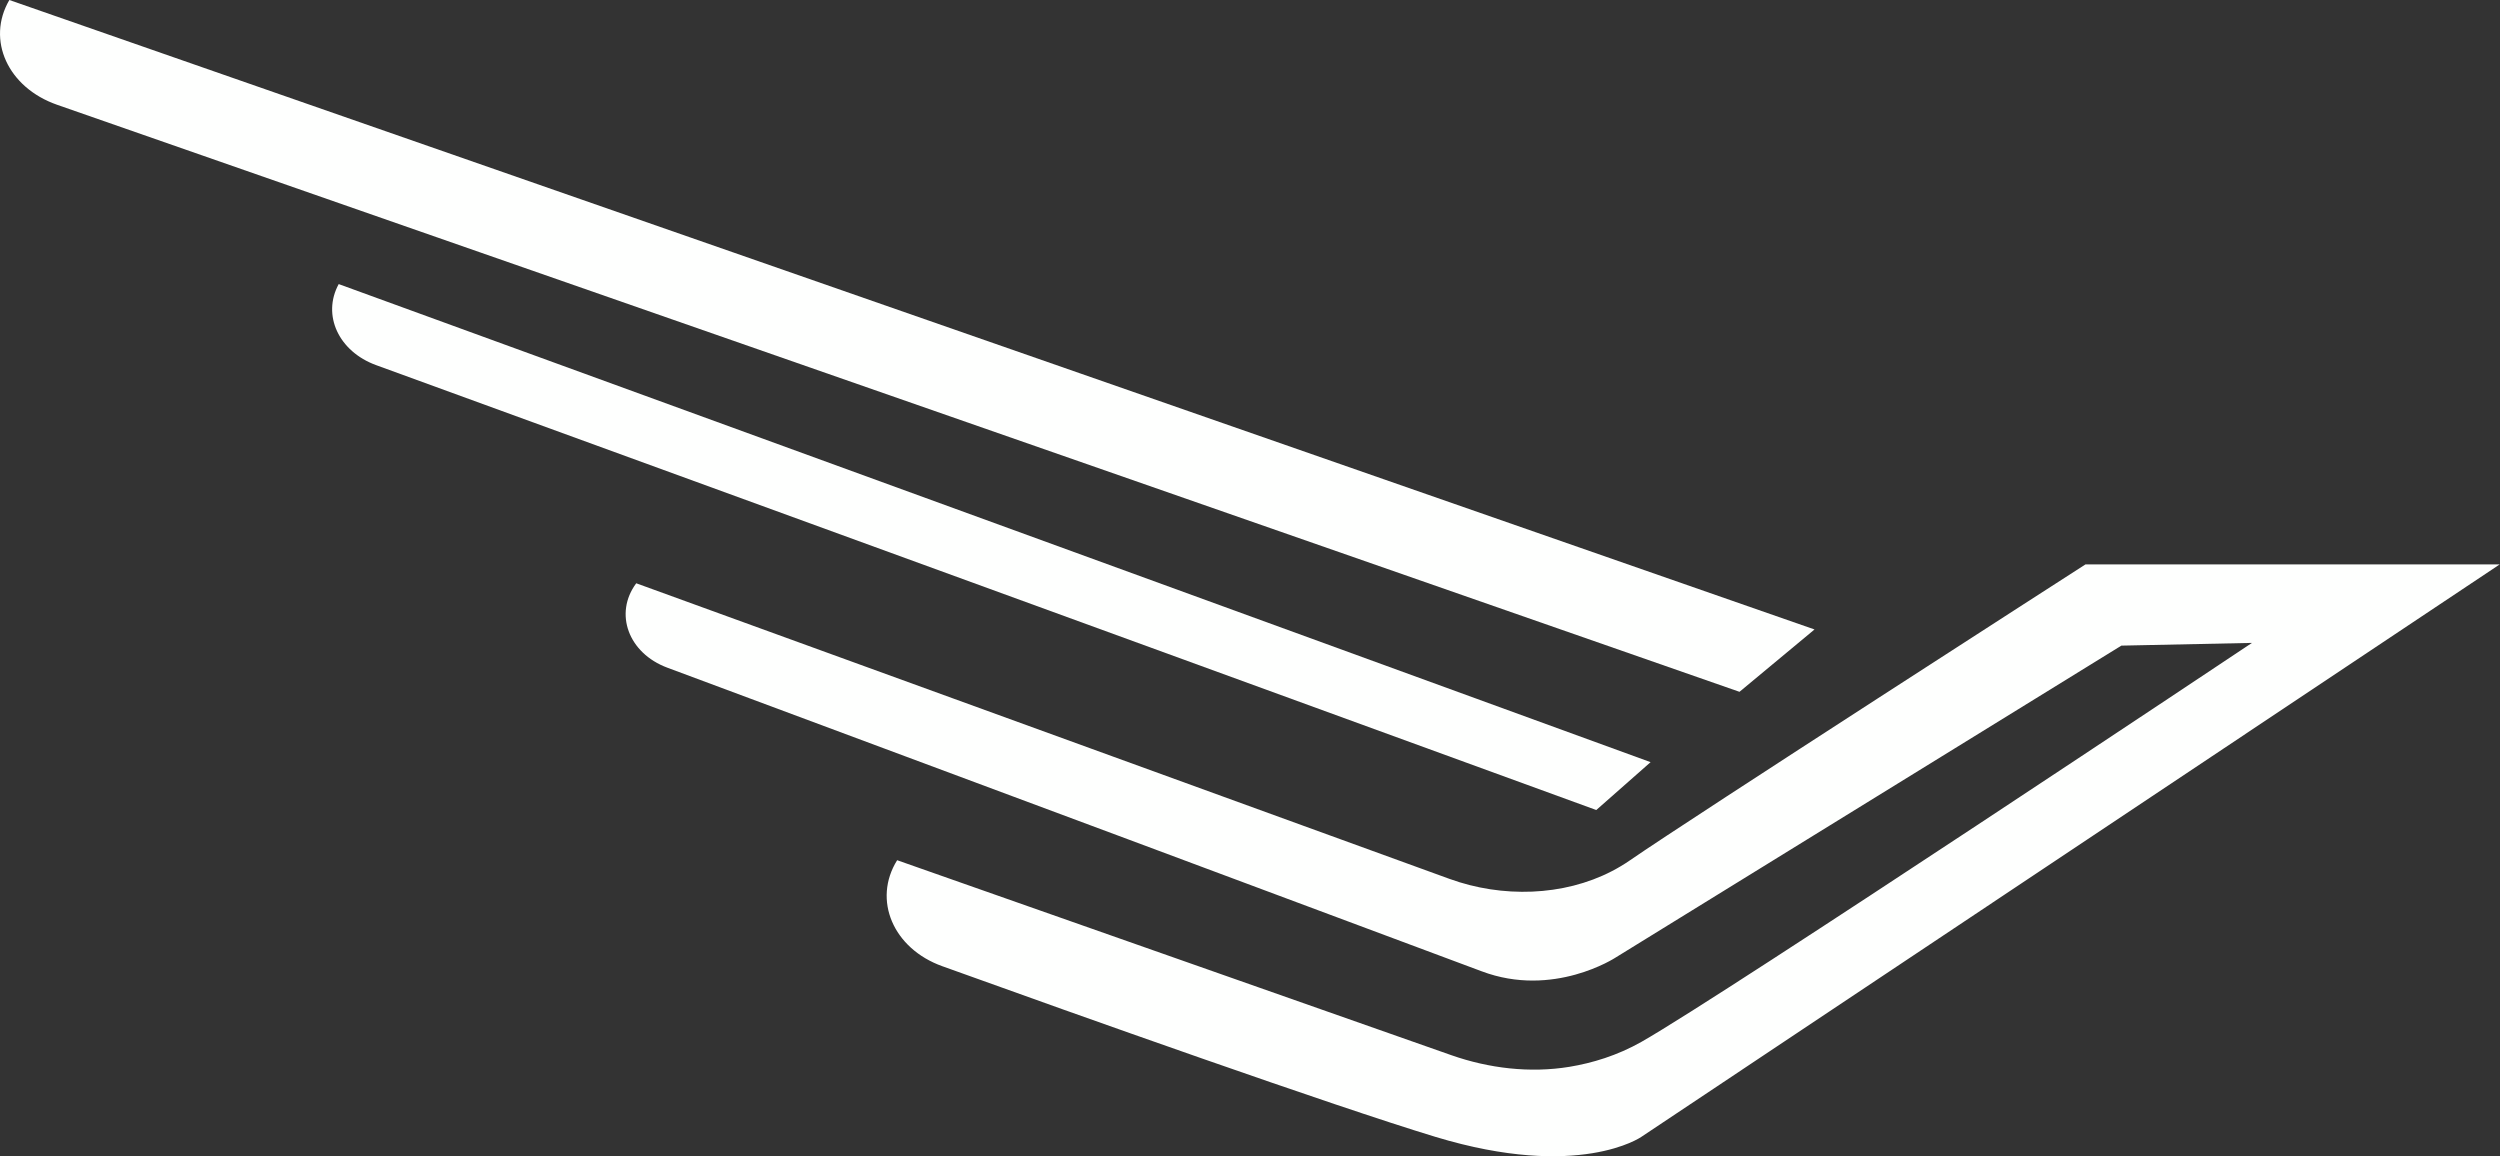
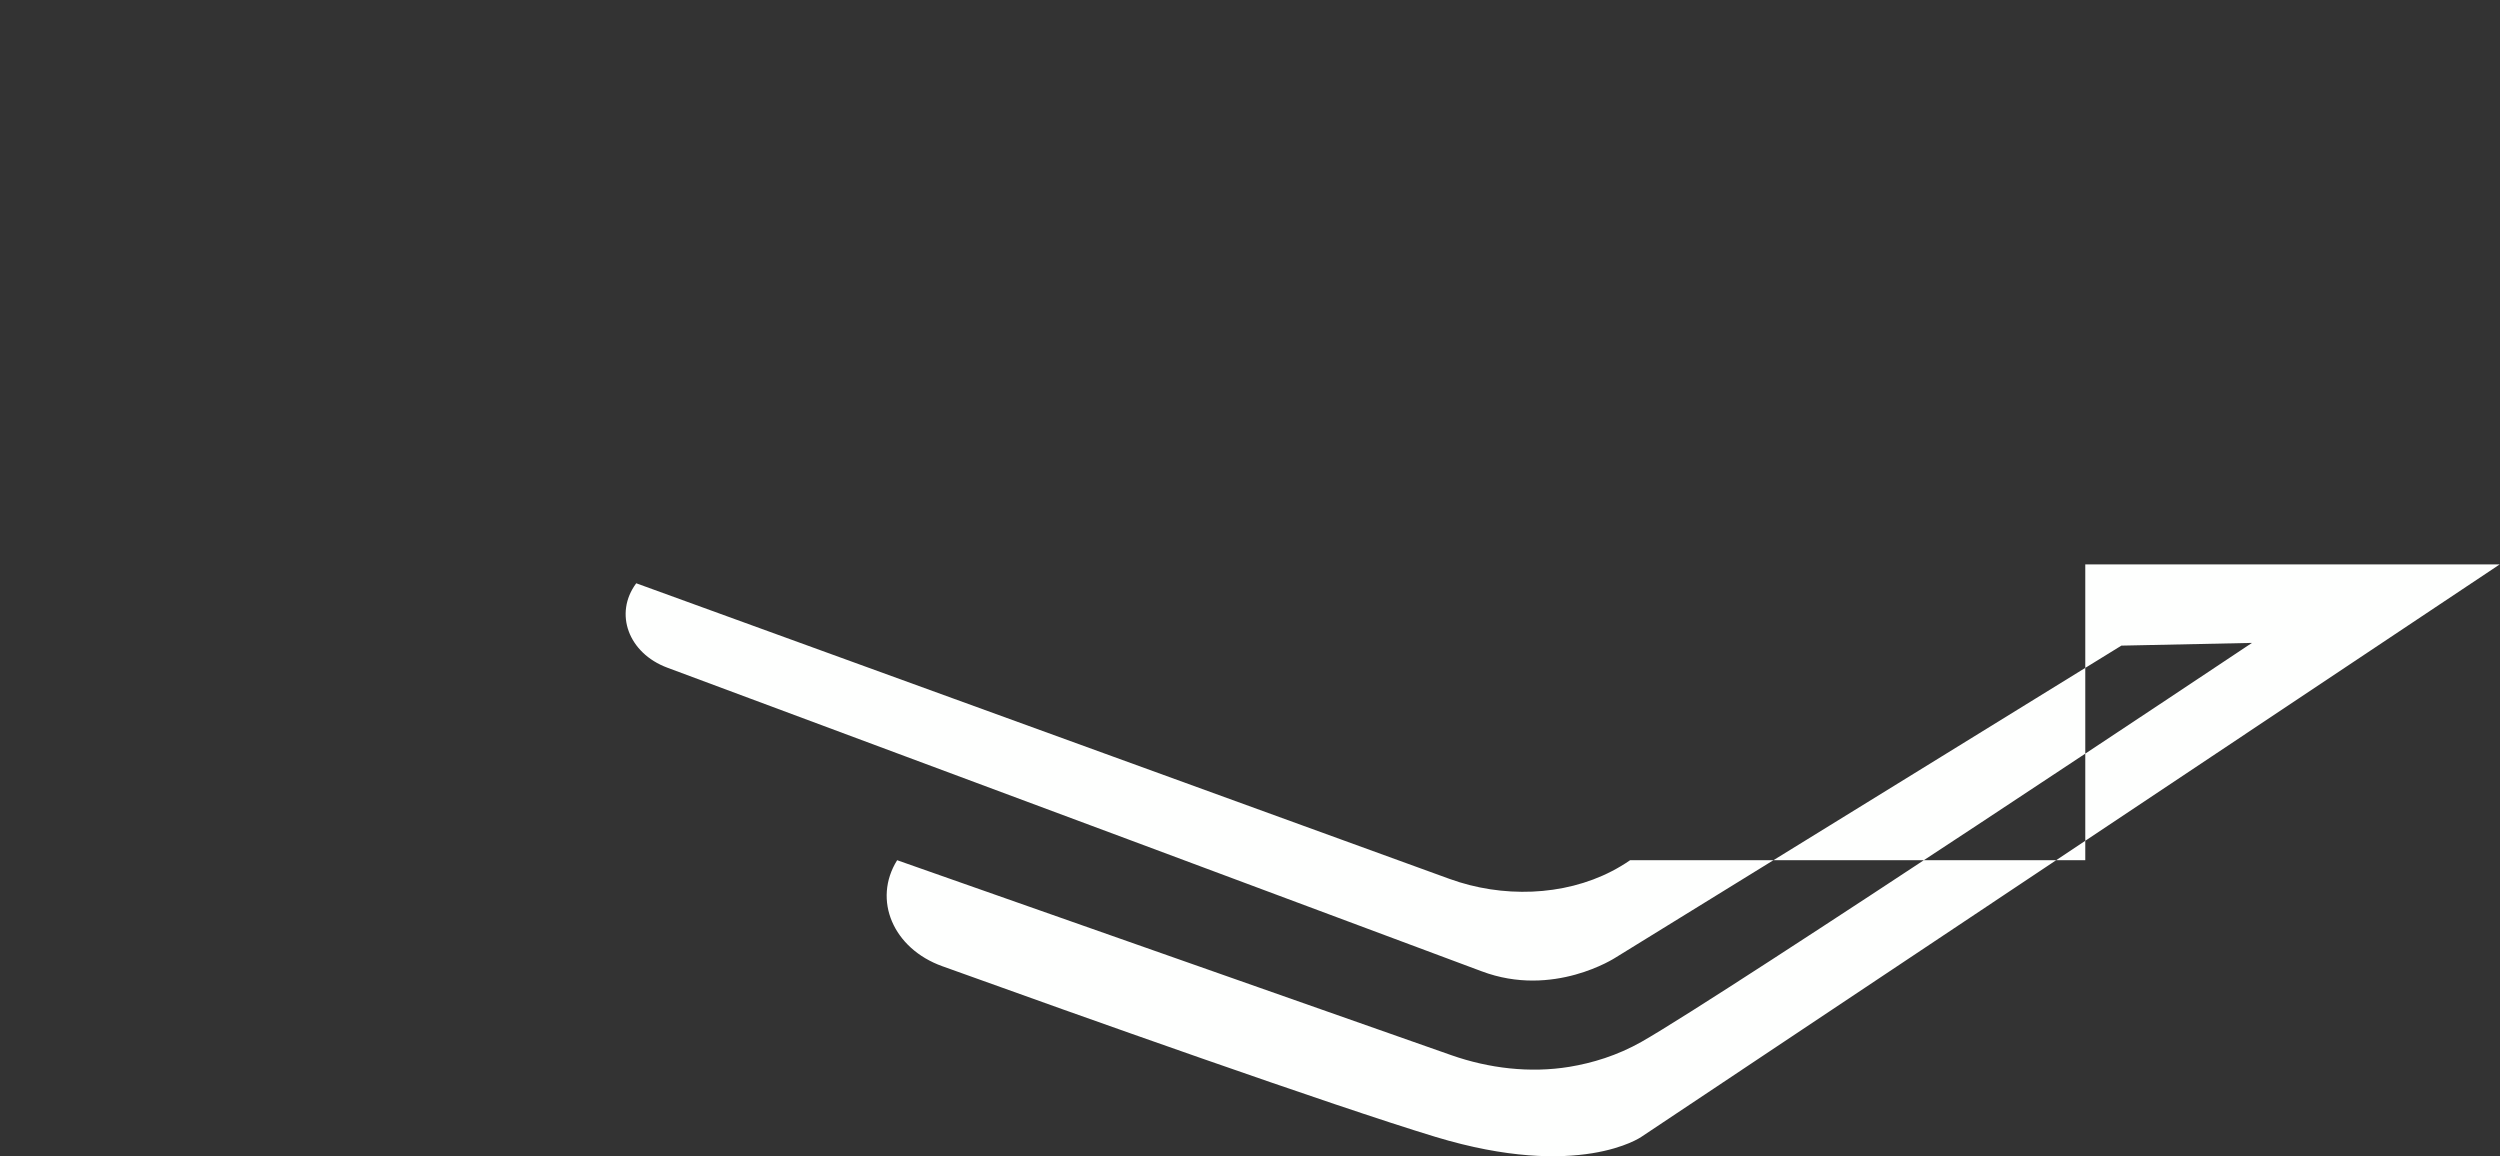
<svg xmlns="http://www.w3.org/2000/svg" width="1440" height="666" viewBox="0 0 1440 666" fill="none">
  <rect x="0" y="0" width="1440" height="666" fill="#333333" stroke="none" />
-   <path d="M1201.12 325.079H1439.85L945.355 654.874C945.355 654.874 909.566 679.908 826.931 654.874C767.864 636.975 621.653 584.972 542.801 556.552C514.431 546.393 502.502 518.336 516.759 495.479L836.096 607.829C857.482 615.327 881.196 618.23 904.037 614.481C917.131 612.304 931.388 608.071 945.5 600.089C992.491 573.483 1297.13 370.309 1297.13 370.309L1221.92 371.881L930.515 551.594C930.515 551.594 894.726 575.055 853.409 559.454C819.657 546.756 500.756 427.875 384.369 384.58C361.964 376.235 353.526 353.378 366.474 335.963L834.932 506.242C865.193 517.248 900.546 516.28 928.479 501.768C931.97 499.954 935.462 497.898 938.953 495.479C972.851 472.017 1201.26 325.079 1201.26 325.079H1201.12Z" fill="#FEFFFE" />
-   <path d="M1045.16 362.569L1001.95 398.487L32.879 60.348C4.51 50.431 -8.002 22.978 5.383 0L1045.16 362.569Z" fill="#FEFFFE" />
-   <path d="M950.737 439.001L919.458 466.575L216.626 210.309C195.094 202.448 185.347 181.526 195.094 163.628L950.737 439.001Z" fill="#FEFFFE" />
+   <path d="M1201.12 325.079H1439.85L945.355 654.874C945.355 654.874 909.566 679.908 826.931 654.874C767.864 636.975 621.653 584.972 542.801 556.552C514.431 546.393 502.502 518.336 516.759 495.479L836.096 607.829C857.482 615.327 881.196 618.23 904.037 614.481C917.131 612.304 931.388 608.071 945.5 600.089C992.491 573.483 1297.13 370.309 1297.13 370.309L1221.92 371.881L930.515 551.594C930.515 551.594 894.726 575.055 853.409 559.454C819.657 546.756 500.756 427.875 384.369 384.58C361.964 376.235 353.526 353.378 366.474 335.963L834.932 506.242C865.193 517.248 900.546 516.28 928.479 501.768C931.97 499.954 935.462 497.898 938.953 495.479H1201.12Z" fill="#FEFFFE" />
</svg>